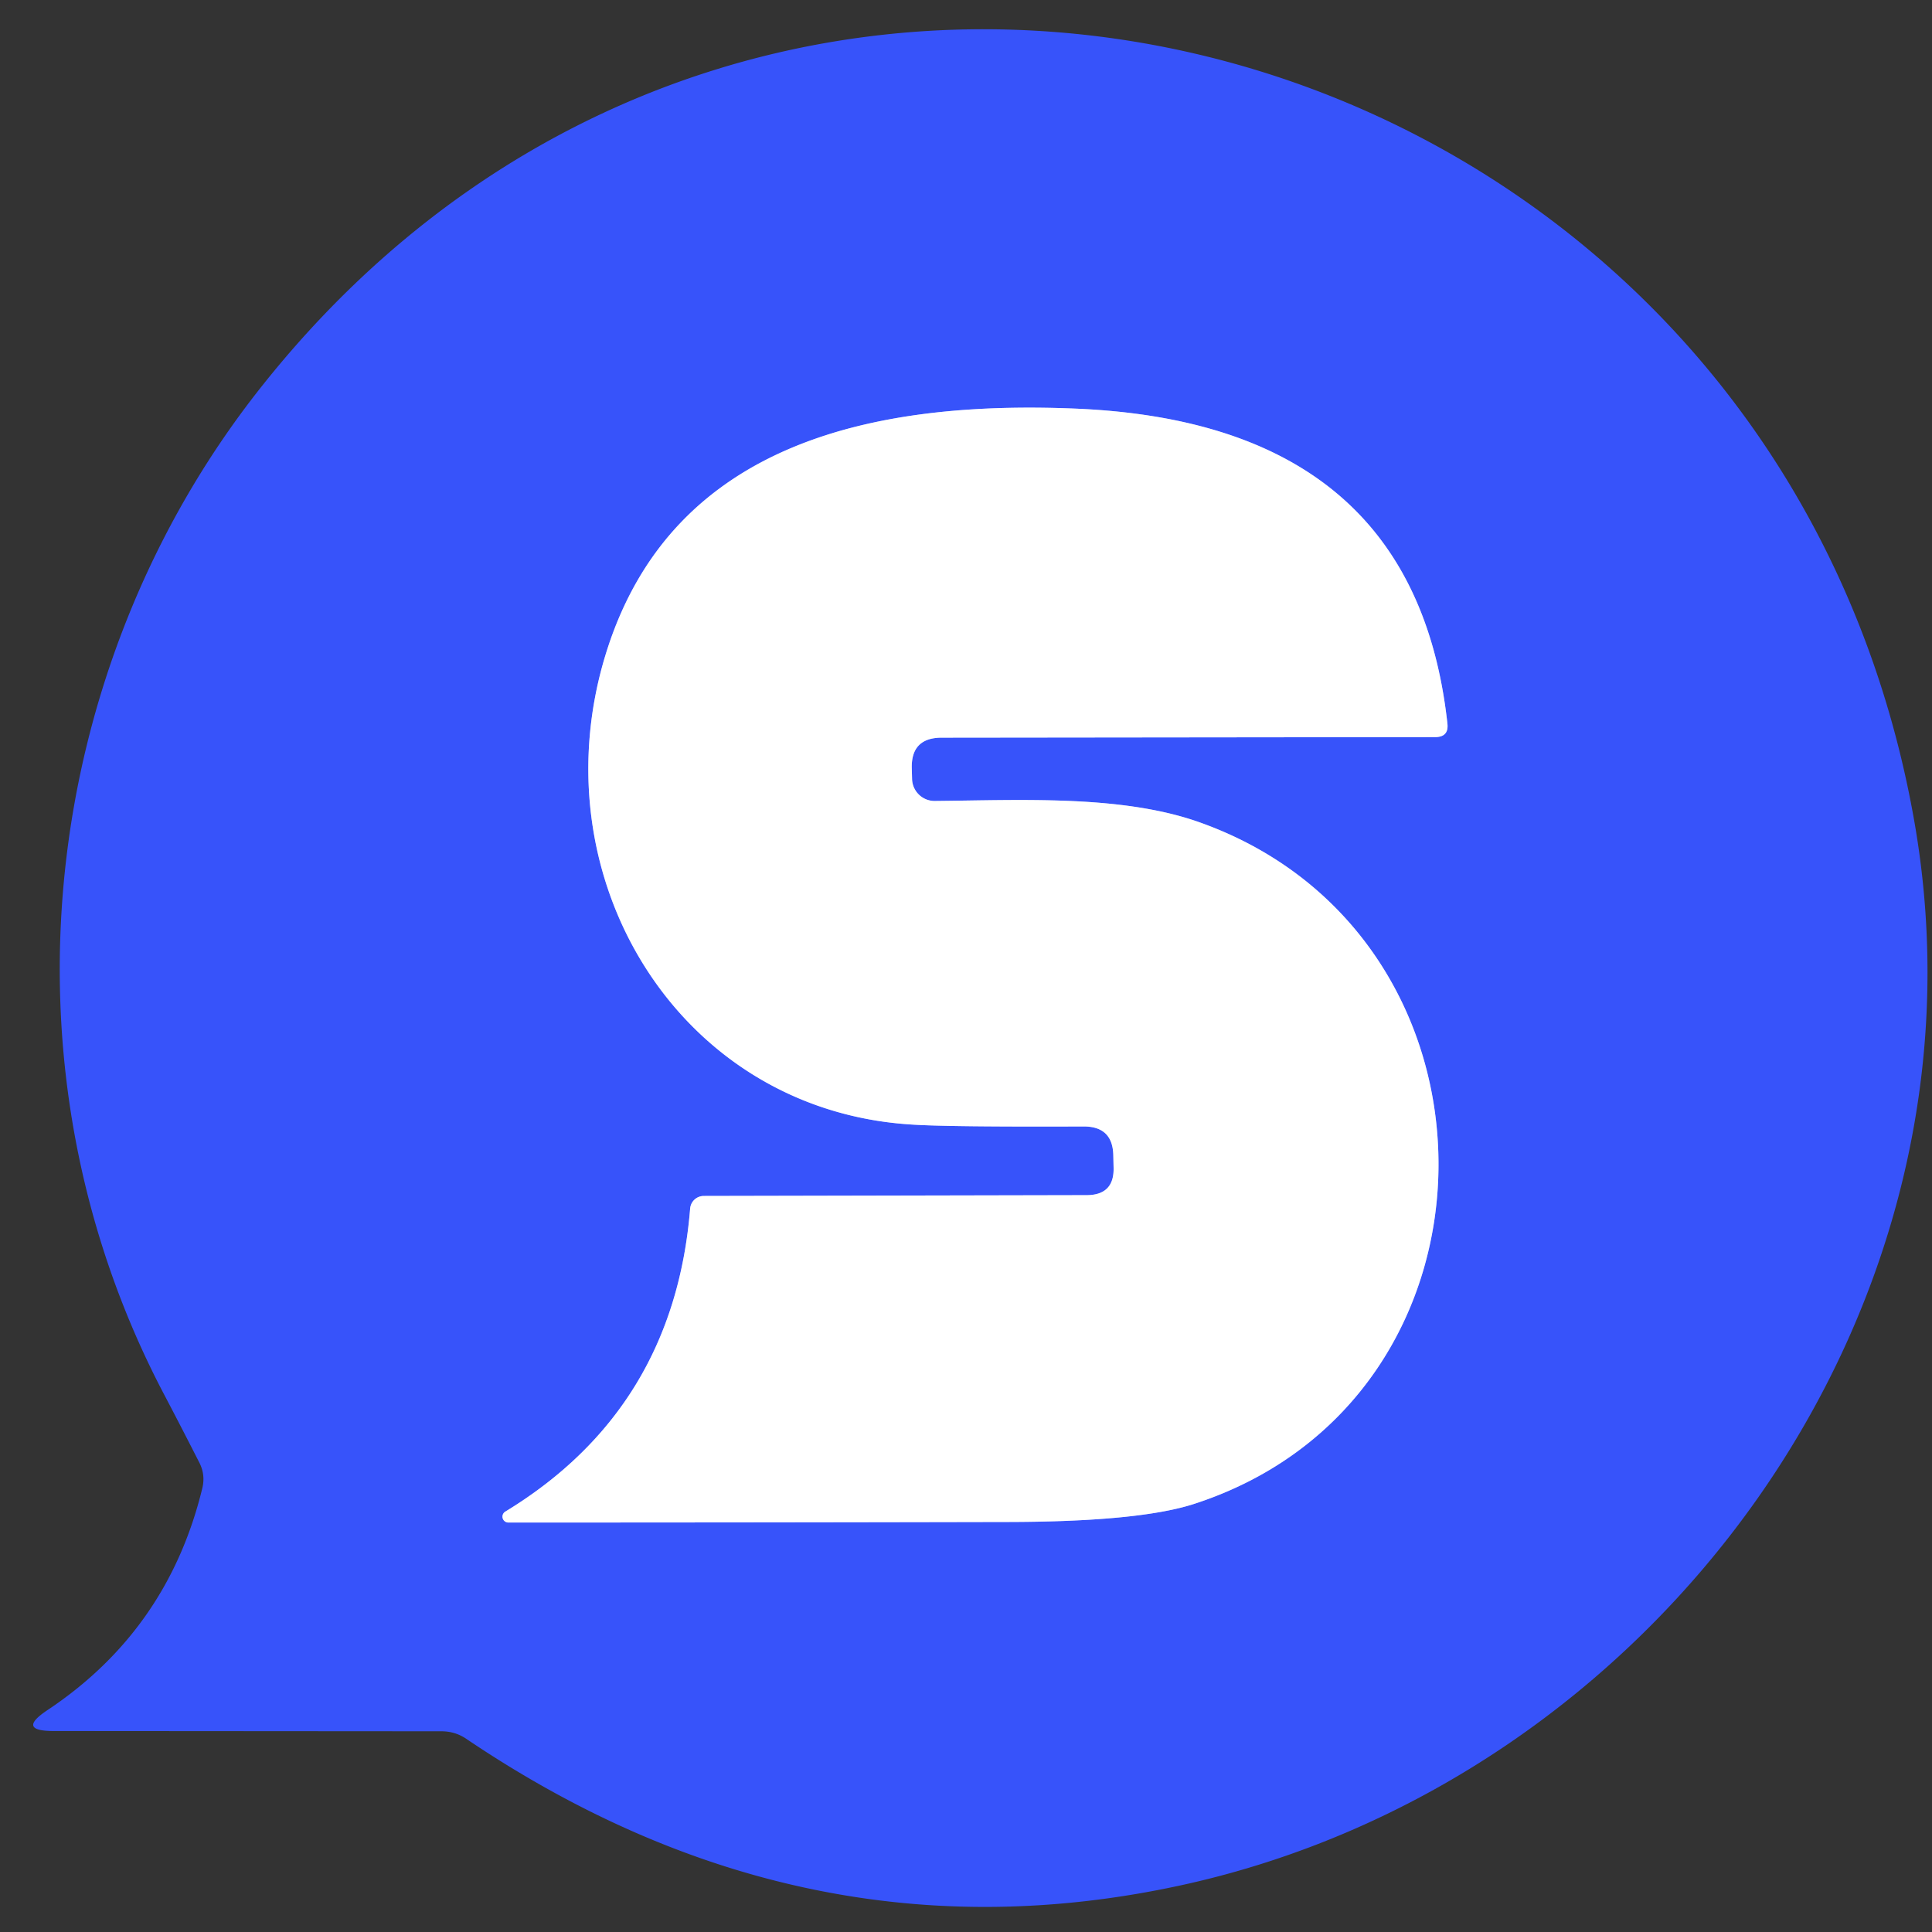
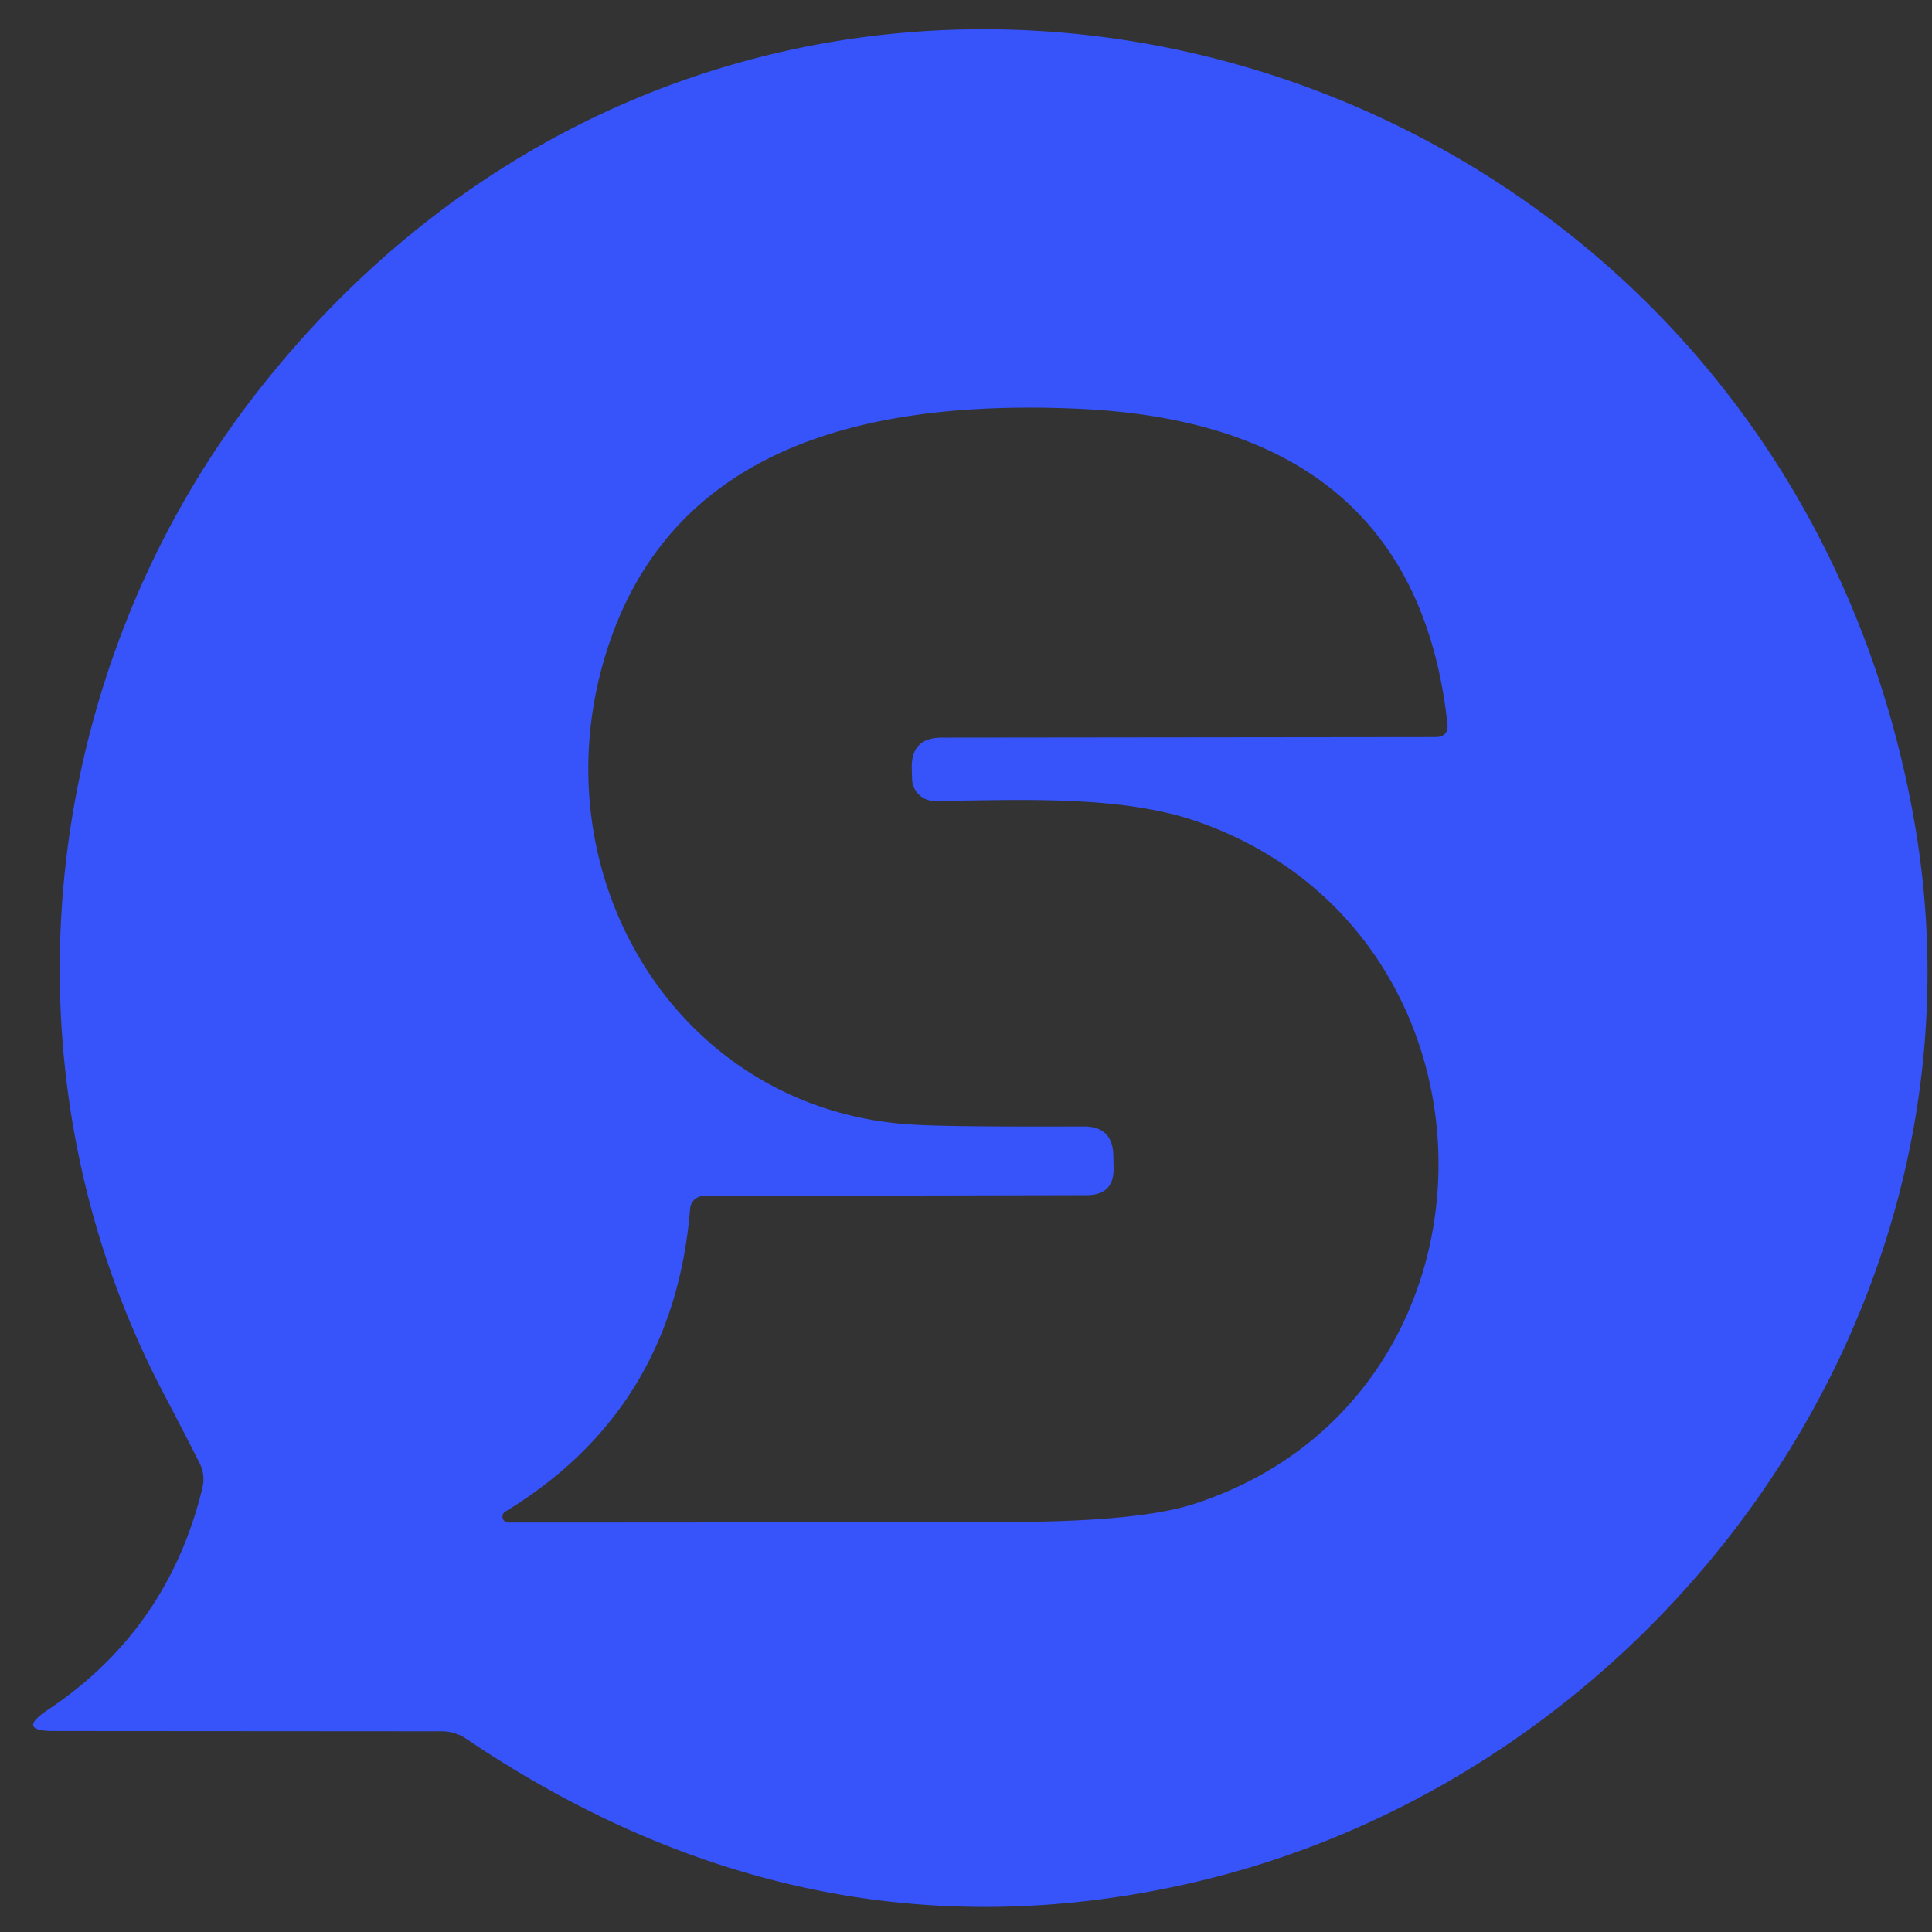
<svg xmlns="http://www.w3.org/2000/svg" version="1.1" viewBox="0.00 0.00 72.00 72.00">
  <rect x="0.00" y="0.00" width="72.00" height="72.00" fill="#333333" stroke="none" />
-   <path stroke="#9ba9fd" stroke-width="2.00" fill="none" stroke-linecap="butt" vector-effect="non-scaling-stroke" d="   M 40.49 44.54   L 26.23 44.57   A 0.51 0.51 0.0 0 0 25.72 45.04   Q 25.11 52.52 18.82 56.34   A 0.22 0.22 0.0 0 0 18.93 56.74   Q 28.11 56.74 37.42 56.72   Q 42.45 56.72 44.52 56.04   C 56.61 52.10 56.62 34.84 44.66 30.63   C 41.78 29.62 38.06 29.82 34.84 29.85   A 0.84 0.84 0.0 0 1 33.99 29.03   L 33.98 28.65   Q 33.94 27.49 35.10 27.49   L 53.48 27.47   Q 54.00 27.47 53.94 26.96   C 53.05 18.88 47.80 15.56 40.12 15.23   C 32.58 14.91 25.13 16.48 22.64 24.17   C 19.92 32.57 25.23 41.39 34.00 41.91   Q 35.36 42.00 40.39 41.98   Q 41.47 41.98 41.49 43.06   L 41.50 43.51   Q 41.53 44.54 40.49 44.54" />
  <path fill="#3753fa" d="   M 6.17 52.07   C -0.38 39.72 1.53 24.82 9.68 14.49   C 28.73 -9.67 66.00 0.75 71.32 30.49   C 74.61 48.85 61.65 66.42 44.01 70.26   Q 29.99 73.31 17.39 64.81   Q 16.97 64.52 16.45 64.52   L 2.00 64.51   Q 0.60 64.51 1.77 63.73   Q 6.26 60.74 7.54 55.46   Q 7.66 54.96 7.43 54.51   Q 6.80 53.27 6.17 52.07   Z   M 40.49 44.54   L 26.23 44.57   A 0.51 0.51 0.0 0 0 25.72 45.04   Q 25.11 52.52 18.82 56.34   A 0.22 0.22 0.0 0 0 18.93 56.74   Q 28.11 56.74 37.42 56.72   Q 42.45 56.72 44.52 56.04   C 56.61 52.10 56.62 34.84 44.66 30.63   C 41.78 29.62 38.06 29.82 34.84 29.85   A 0.84 0.84 0.0 0 1 33.99 29.03   L 33.98 28.65   Q 33.94 27.49 35.10 27.49   L 53.48 27.47   Q 54.00 27.47 53.94 26.96   C 53.05 18.88 47.80 15.56 40.12 15.23   C 32.58 14.91 25.13 16.48 22.64 24.17   C 19.92 32.57 25.23 41.39 34.00 41.91   Q 35.36 42.00 40.39 41.98   Q 41.47 41.98 41.49 43.06   L 41.50 43.51   Q 41.53 44.54 40.49 44.54   Z" />
-   <path fill="#ffffff" d="   M 40.49 44.54   Q 41.53 44.54 41.50 43.51   L 41.49 43.06   Q 41.47 41.98 40.39 41.98   Q 35.36 42.00 34.00 41.91   C 25.23 41.39 19.92 32.57 22.64 24.17   C 25.13 16.48 32.58 14.91 40.12 15.23   C 47.80 15.56 53.05 18.88 53.94 26.96   Q 54.00 27.47 53.48 27.47   L 35.10 27.49   Q 33.94 27.49 33.98 28.65   L 33.99 29.03   A 0.84 0.84 0.0 0 0 34.84 29.85   C 38.06 29.82 41.78 29.62 44.66 30.63   C 56.62 34.84 56.61 52.10 44.52 56.04   Q 42.45 56.72 37.42 56.72   Q 28.11 56.74 18.93 56.74   A 0.22 0.22 0.0 0 1 18.82 56.34   Q 25.11 52.52 25.72 45.04   A 0.51 0.51 0.0 0 1 26.23 44.57   L 40.49 44.54   Z" />
</svg>